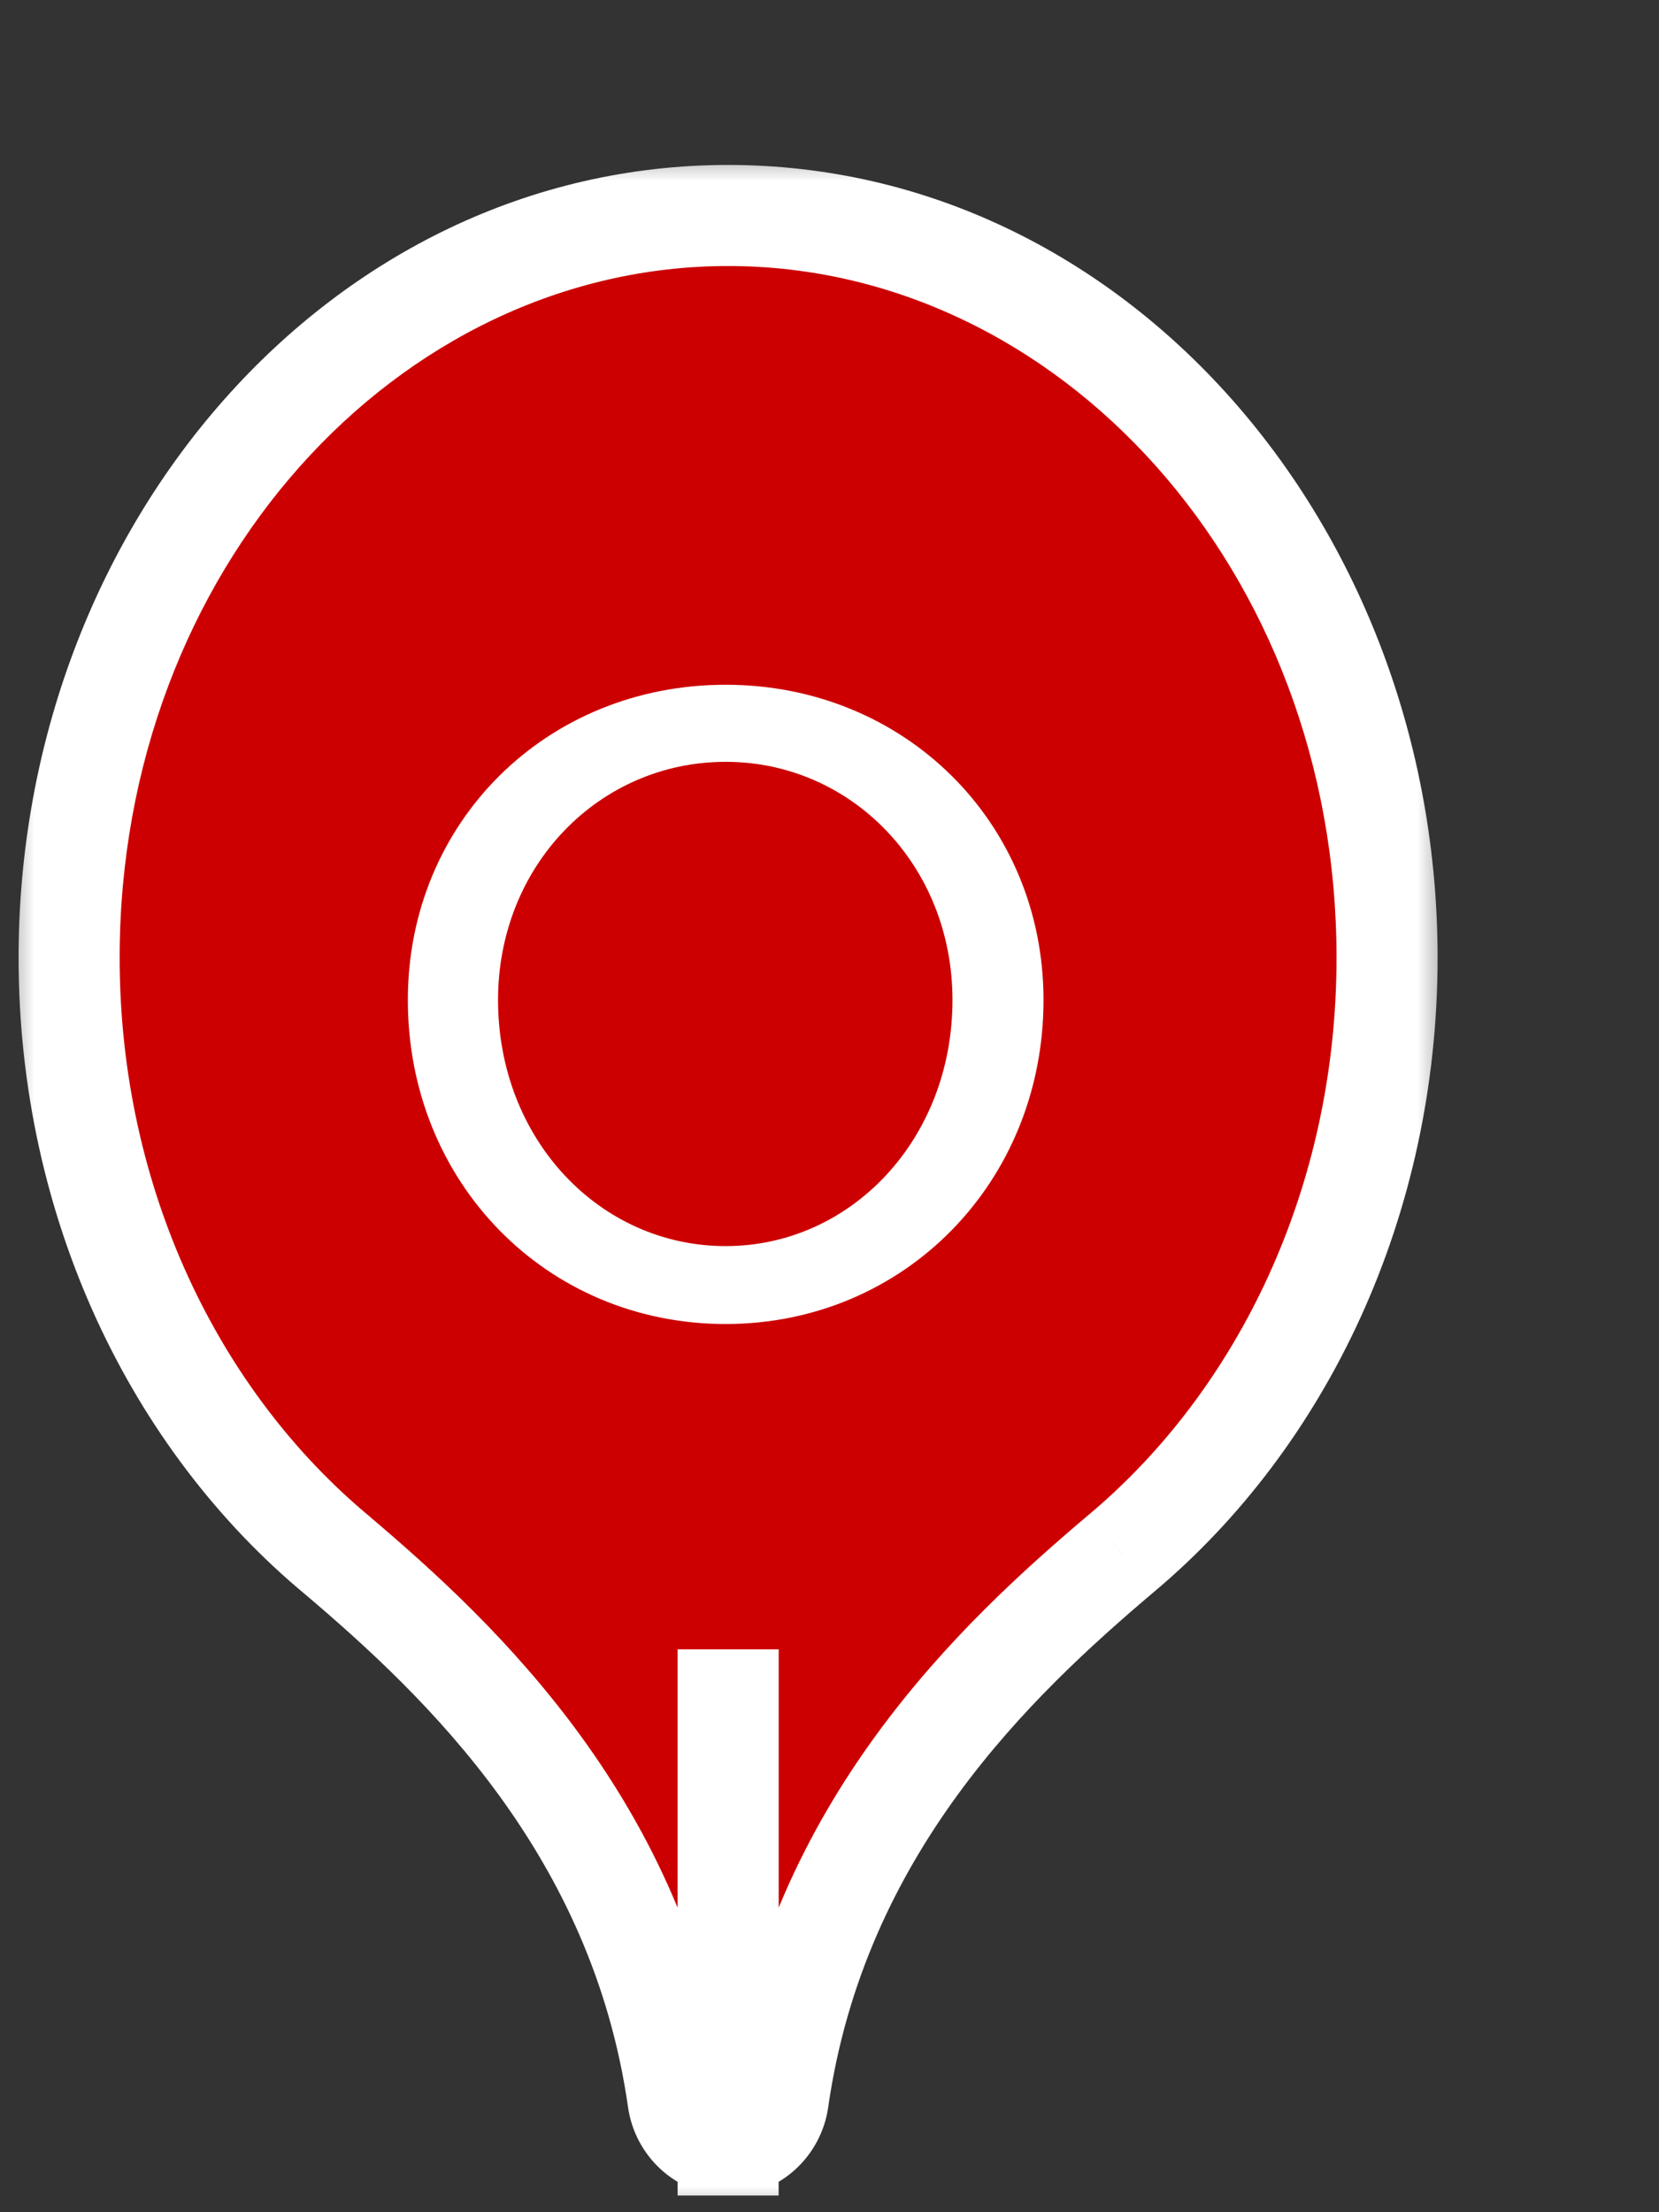
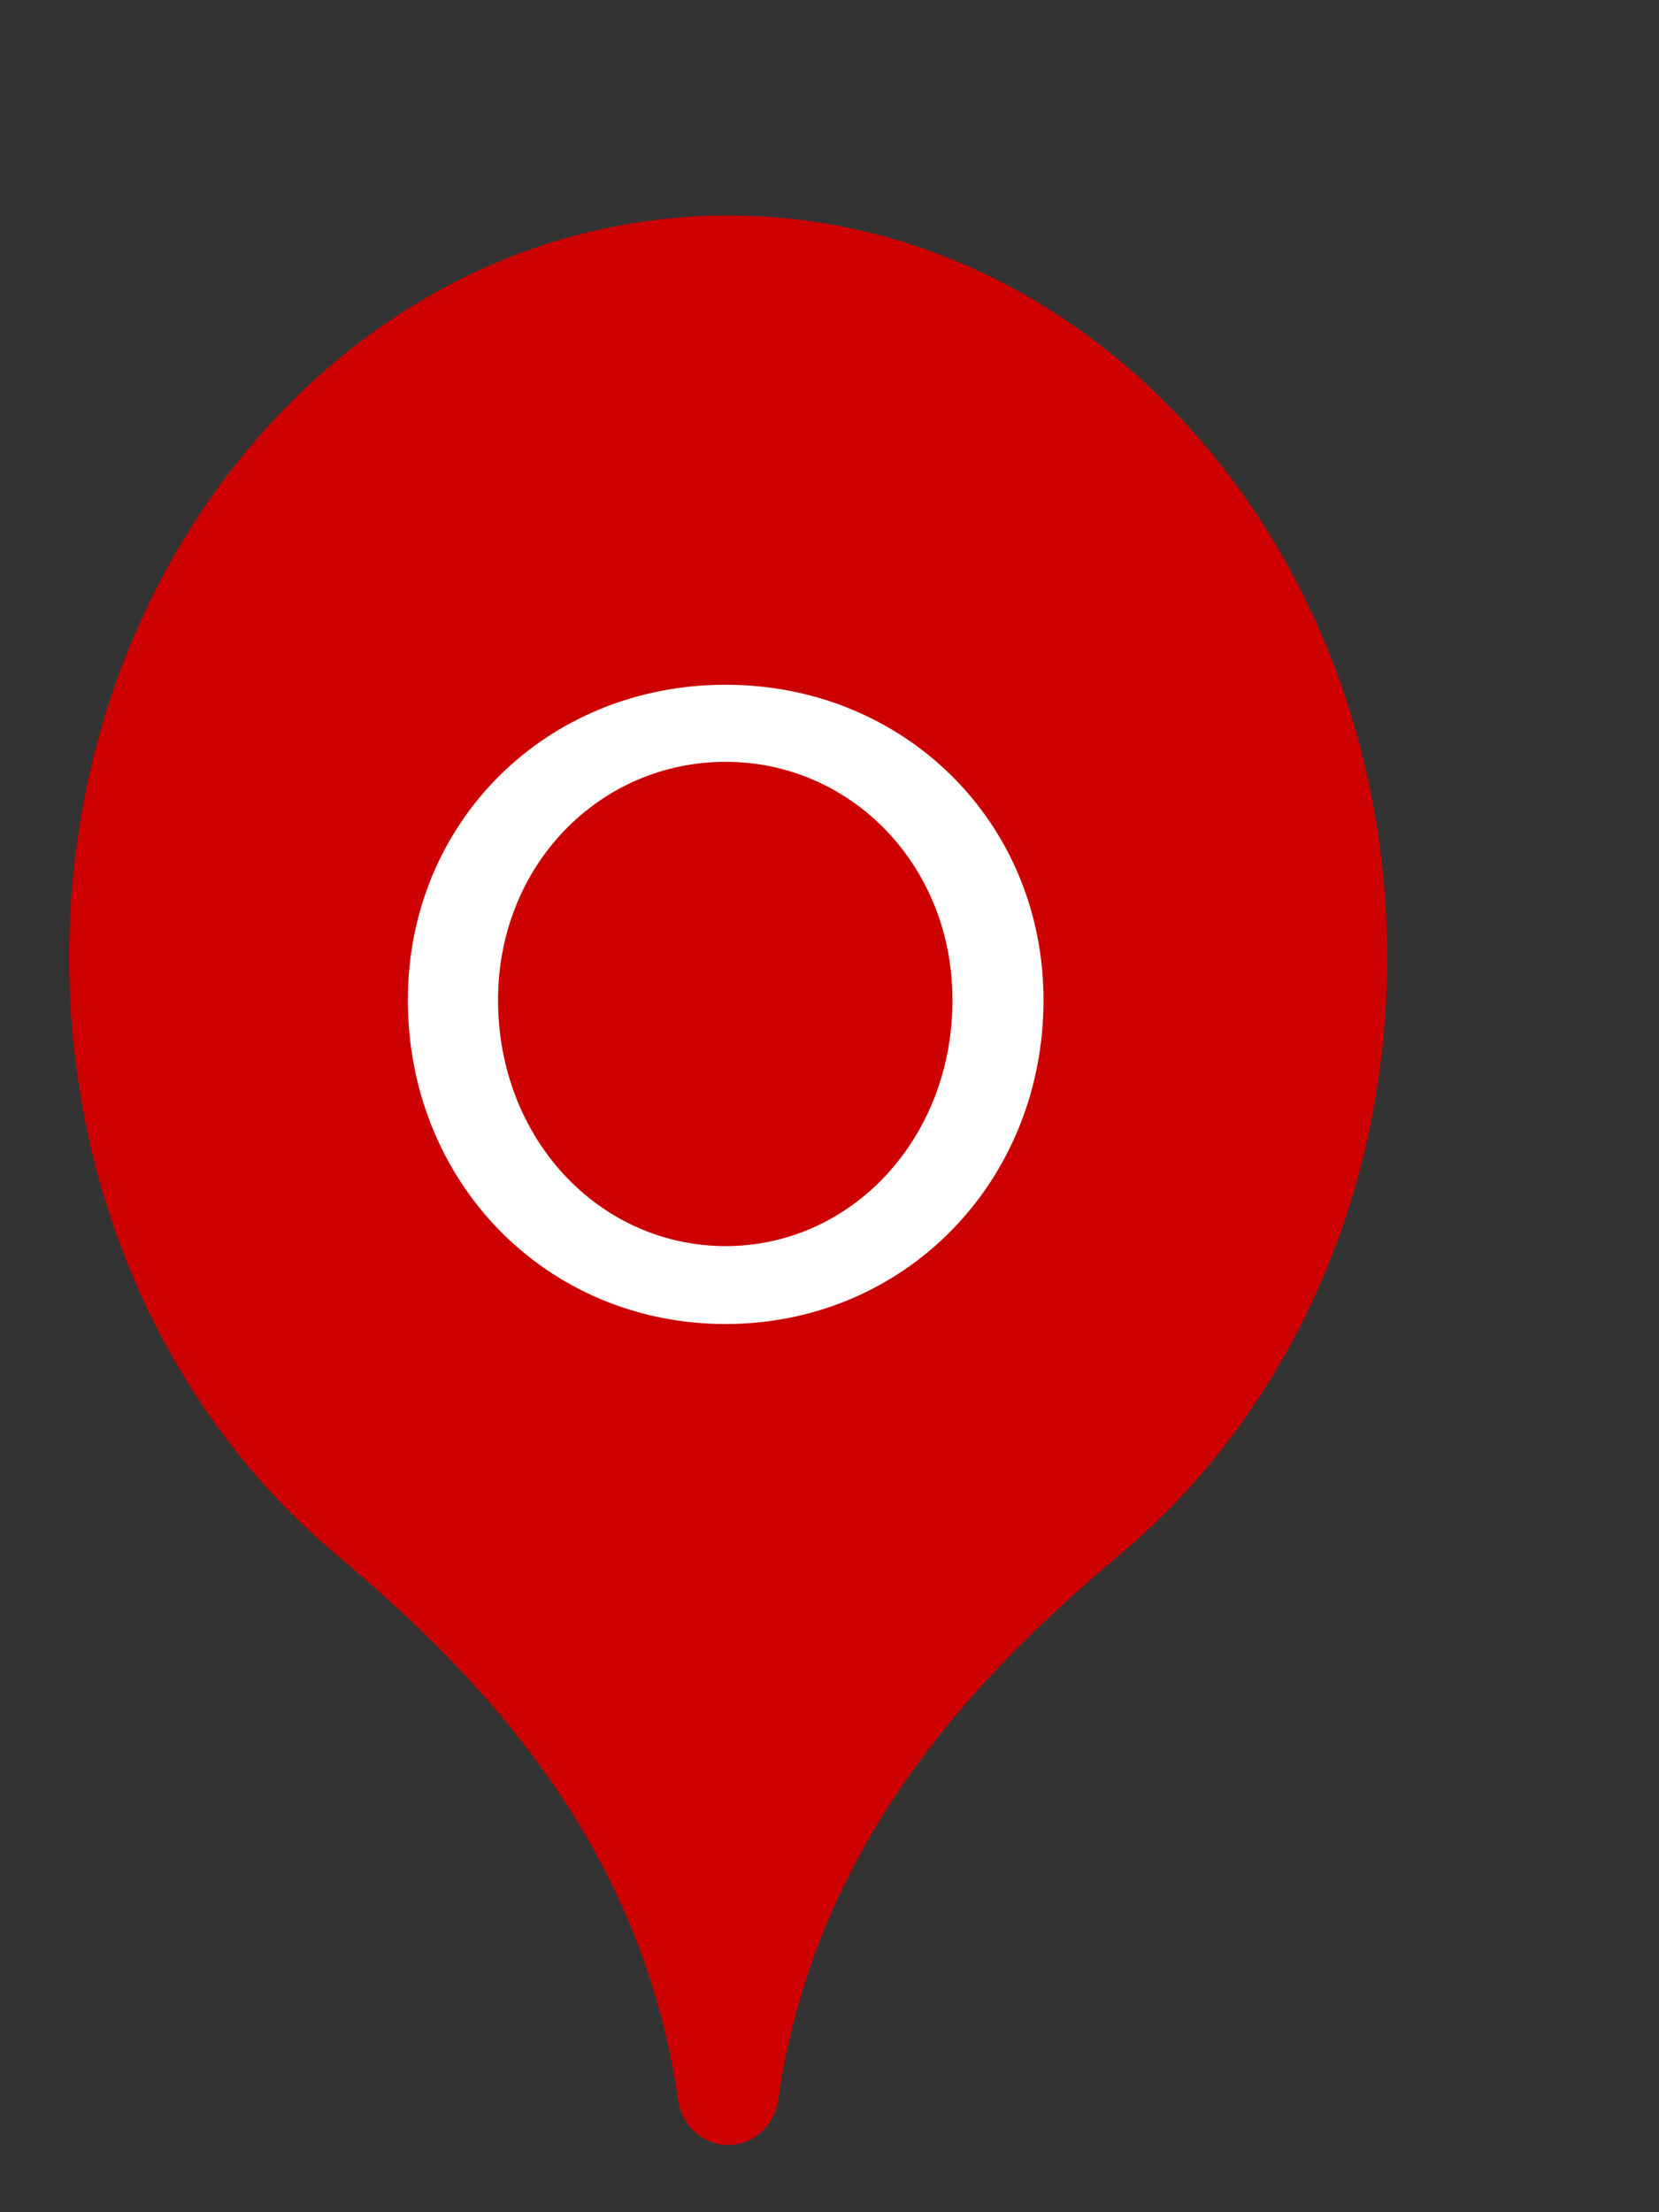
<svg xmlns="http://www.w3.org/2000/svg" width="24" height="32" viewBox="0 0 24 32" fill="none">
  <rect x="0" y="0" width="24" height="32" fill="#333333" stroke="none" />
  <mask id="path-1-outside-1_3204_2648" maskUnits="userSpaceOnUse" x="0" y="2.117" width="21" height="30" fill="black">
-     <rect fill="white" y="2.117" width="21" height="30" />
-     <path fill-rule="evenodd" clip-rule="evenodd" d="M10.533 24.589V31.028C10.166 31.028 9.862 30.744 9.81 30.38C9.251 26.462 6.693 24.037 4.886 22.504C2.529 20.549 1 17.402 1 13.853C1 7.924 5.268 3.117 10.533 3.117C15.798 3.117 20.067 7.924 20.067 13.853C20.067 17.381 18.556 20.511 16.223 22.468C14.414 23.998 11.821 26.431 11.257 30.38C11.205 30.744 10.902 31.028 10.534 31.028V24.589C10.534 24.589 10.534 24.589 10.533 24.589Z" />
-   </mask>
+     </mask>
  <path fill-rule="evenodd" clip-rule="evenodd" d="M10.533 24.589V31.028C10.166 31.028 9.862 30.744 9.81 30.38C9.251 26.462 6.693 24.037 4.886 22.504C2.529 20.549 1 17.402 1 13.853C1 7.924 5.268 3.117 10.533 3.117C15.798 3.117 20.067 7.924 20.067 13.853C20.067 17.381 18.556 20.511 16.223 22.468C14.414 23.998 11.821 26.431 11.257 30.38C11.205 30.744 10.902 31.028 10.534 31.028V24.589C10.534 24.589 10.534 24.589 10.533 24.589Z" fill="#CC0000" />
-   <path d="M10.533 24.589V23.858H9.802V24.589H10.533ZM10.533 31.028V31.759H11.264V31.028H10.533ZM9.81 30.38L9.086 30.483L9.086 30.483L9.81 30.38ZM4.886 22.504L5.359 21.947L5.353 21.941L4.886 22.504ZM16.223 22.468L15.754 21.908L15.751 21.91L16.223 22.468ZM11.257 30.38L11.981 30.483L11.981 30.483L11.257 30.38ZM10.534 31.028H9.803V31.759H10.534V31.028ZM10.534 24.589H11.265V23.858H10.534V24.589ZM9.802 24.589V31.028H11.264V24.589H9.802ZM10.533 30.297C10.536 30.297 10.54 30.298 10.543 30.299C10.546 30.3 10.546 30.3 10.544 30.299C10.543 30.297 10.54 30.295 10.538 30.291C10.536 30.287 10.534 30.282 10.533 30.277L9.086 30.483C9.185 31.179 9.774 31.759 10.533 31.759V30.297ZM10.533 30.277C9.934 26.076 7.188 23.498 5.359 21.947L4.413 23.061C6.198 24.575 8.568 26.849 9.086 30.483L10.533 30.277ZM0.269 13.853C0.269 17.61 1.888 20.967 4.42 23.067L5.353 21.941C3.171 20.132 1.731 17.195 1.731 13.853H0.269ZM10.533 2.386C4.785 2.386 0.269 7.604 0.269 13.853H1.731C1.731 8.244 5.751 3.848 10.533 3.848V2.386ZM20.797 13.853C20.797 7.604 16.281 2.386 10.533 2.386V3.848C15.315 3.848 19.335 8.244 19.335 13.853H20.797ZM16.693 23.028C19.198 20.926 20.797 17.587 20.797 13.853H19.335C19.335 17.174 17.913 20.096 15.754 21.908L16.693 23.028ZM11.981 30.483C12.504 26.82 14.907 24.54 16.695 23.026L15.751 21.91C13.922 23.458 11.138 26.043 10.534 30.277L11.981 30.483ZM10.534 31.759C11.293 31.759 11.882 31.179 11.981 30.483L10.534 30.277C10.533 30.282 10.531 30.287 10.529 30.291C10.527 30.295 10.525 30.297 10.523 30.299C10.521 30.3 10.522 30.3 10.524 30.299C10.527 30.298 10.531 30.297 10.534 30.297V31.759ZM9.803 24.589V31.028H11.265V24.589H9.803ZM10.533 25.32C10.533 25.32 10.533 25.32 10.533 25.32C10.533 25.32 10.533 25.32 10.533 25.32C10.533 25.32 10.533 25.32 10.533 25.32C10.533 25.32 10.533 25.32 10.533 25.32C10.533 25.32 10.533 25.32 10.533 25.32C10.533 25.32 10.533 25.32 10.533 25.32C10.533 25.32 10.533 25.32 10.533 25.32C10.533 25.32 10.533 25.32 10.533 25.32C10.533 25.32 10.533 25.32 10.533 25.32C10.533 25.32 10.533 25.32 10.533 25.32C10.533 25.32 10.533 25.32 10.533 25.32C10.533 25.32 10.533 25.32 10.533 25.32C10.533 25.32 10.533 25.32 10.533 25.32C10.533 25.32 10.533 25.32 10.533 25.32C10.533 25.32 10.533 25.32 10.533 25.32C10.533 25.32 10.533 25.32 10.533 25.32C10.533 25.32 10.533 25.32 10.533 25.32C10.533 25.32 10.533 25.32 10.533 25.32C10.533 25.32 10.533 25.32 10.533 25.32C10.533 25.32 10.533 25.32 10.533 25.32C10.533 25.32 10.533 25.32 10.533 25.32C10.533 25.32 10.533 25.32 10.533 25.32C10.533 25.32 10.533 25.32 10.533 25.32C10.533 25.32 10.533 25.32 10.533 25.32C10.533 25.32 10.533 25.32 10.533 25.32C10.533 25.32 10.533 25.32 10.533 25.32C10.533 25.32 10.533 25.32 10.533 25.32C10.533 25.32 10.533 25.32 10.533 25.32C10.533 25.32 10.533 25.32 10.533 25.32C10.533 25.32 10.533 25.32 10.533 25.32C10.533 25.32 10.533 25.32 10.533 25.32C10.533 25.32 10.533 25.32 10.533 25.32C10.533 25.32 10.533 25.32 10.533 25.32C10.533 25.32 10.533 25.32 10.533 25.32C10.533 25.32 10.533 25.32 10.533 25.32C10.533 25.32 10.533 25.32 10.533 25.32C10.533 25.32 10.533 25.32 10.533 25.32C10.533 25.32 10.533 25.32 10.533 25.32C10.533 25.32 10.533 25.32 10.533 25.32C10.533 25.32 10.533 25.32 10.533 25.32C10.533 25.32 10.533 25.32 10.533 25.32C10.533 25.32 10.533 25.32 10.533 25.32C10.533 25.32 10.533 25.32 10.533 25.32C10.533 25.32 10.533 25.32 10.533 25.32C10.533 25.32 10.533 25.32 10.533 25.32C10.533 25.32 10.533 25.32 10.533 25.32C10.533 25.32 10.533 25.32 10.533 25.32C10.533 25.32 10.533 25.32 10.533 25.32C10.533 25.32 10.533 25.32 10.533 25.32C10.533 25.32 10.533 25.32 10.533 25.32C10.533 25.32 10.533 25.32 10.533 25.32C10.533 25.32 10.533 25.32 10.533 25.32C10.533 25.32 10.533 25.32 10.533 25.32C10.533 25.32 10.533 25.32 10.533 25.32C10.533 25.32 10.533 25.32 10.533 25.32C10.533 25.32 10.533 25.32 10.533 25.32C10.533 25.32 10.533 25.32 10.533 25.32C10.533 25.32 10.533 25.32 10.533 25.32C10.533 25.32 10.533 25.32 10.533 25.32C10.533 25.32 10.533 25.32 10.533 25.32C10.533 25.32 10.533 25.32 10.533 25.32C10.533 25.32 10.533 25.32 10.533 25.32C10.533 25.32 10.533 25.32 10.533 25.32C10.533 25.32 10.533 25.32 10.533 25.32C10.533 25.32 10.533 25.32 10.533 25.32C10.533 25.32 10.533 25.32 10.533 25.32C10.533 25.32 10.533 25.32 10.533 25.32C10.533 25.32 10.533 25.32 10.533 25.32C10.533 25.32 10.533 25.32 10.533 25.32C10.533 25.32 10.533 25.32 10.533 25.32C10.533 25.32 10.533 25.32 10.533 25.32C10.533 25.32 10.533 25.32 10.533 25.32C10.533 25.32 10.533 25.32 10.533 25.32C10.533 25.32 10.533 25.32 10.533 25.32C10.533 25.32 10.533 25.32 10.533 25.32C10.533 25.32 10.533 25.32 10.533 25.32C10.533 25.32 10.533 25.32 10.533 25.32C10.533 25.32 10.533 25.32 10.533 25.32C10.533 25.32 10.533 25.32 10.533 25.32C10.533 25.32 10.533 25.32 10.533 25.32C10.533 25.32 10.533 25.32 10.533 25.32C10.533 25.32 10.533 25.32 10.533 25.32C10.533 25.32 10.533 25.32 10.533 25.32C10.533 25.32 10.533 25.32 10.533 25.32C10.533 25.32 10.533 25.32 10.533 25.32C10.533 25.32 10.533 25.32 10.533 25.32C10.533 25.32 10.533 25.32 10.533 25.32C10.533 25.32 10.533 25.32 10.533 25.32C10.533 25.32 10.533 25.32 10.533 25.32C10.533 25.32 10.533 25.32 10.533 25.32C10.533 25.32 10.533 25.32 10.533 25.32C10.533 25.32 10.533 25.32 10.533 25.32C10.533 25.32 10.533 25.32 10.533 25.32C10.533 25.32 10.533 25.32 10.533 25.32C10.533 25.32 10.534 25.32 10.534 25.32C10.534 25.32 10.534 25.32 10.534 25.32C10.534 25.32 10.534 25.32 10.534 25.32C10.534 25.32 10.534 25.32 10.534 25.32C10.534 25.32 10.534 25.32 10.534 25.32C10.534 25.32 10.534 25.32 10.534 25.32C10.534 25.32 10.534 25.32 10.534 25.32C10.534 25.32 10.534 25.32 10.534 25.32C10.534 25.32 10.534 25.32 10.534 25.32C10.534 25.32 10.534 25.32 10.534 25.32C10.534 25.32 10.534 25.32 10.534 25.32C10.534 25.32 10.534 25.32 10.534 25.32C10.534 25.32 10.534 25.32 10.534 25.32C10.534 25.32 10.534 25.32 10.534 25.32C10.534 25.32 10.534 25.32 10.534 25.32C10.534 25.32 10.534 25.32 10.534 25.32C10.534 25.32 10.534 25.32 10.534 25.32C10.534 25.32 10.534 25.32 10.534 25.32C10.534 25.32 10.534 25.32 10.534 25.32C10.534 25.32 10.534 25.32 10.534 25.32C10.534 25.32 10.534 25.32 10.534 25.32C10.534 25.32 10.534 25.32 10.534 25.32C10.534 25.32 10.534 25.32 10.534 25.32C10.534 25.32 10.534 25.32 10.534 25.32C10.534 25.32 10.534 25.32 10.534 25.32C10.534 25.32 10.534 25.32 10.534 25.32C10.534 25.32 10.534 25.32 10.534 25.32C10.534 25.32 10.534 25.32 10.534 25.32C10.534 25.32 10.534 25.32 10.534 25.32C10.534 25.32 10.534 25.32 10.534 25.32C10.534 25.32 10.534 25.32 10.534 25.32C10.534 25.32 10.534 25.32 10.534 25.32C10.534 25.32 10.534 25.32 10.534 25.32C10.534 25.32 10.534 25.32 10.534 25.32C10.534 25.32 10.534 25.32 10.534 25.32C10.534 25.32 10.534 25.32 10.534 25.32C10.534 25.32 10.534 25.32 10.534 25.32C10.534 25.32 10.534 25.32 10.534 25.32C10.534 25.32 10.534 25.32 10.534 25.32C10.534 25.32 10.534 25.32 10.534 25.32C10.534 25.32 10.534 25.32 10.534 25.32C10.534 25.32 10.534 25.32 10.534 25.32C10.534 25.32 10.534 25.32 10.534 25.32C10.534 25.32 10.534 25.32 10.534 25.32C10.534 25.32 10.534 25.32 10.534 25.32C10.534 25.32 10.534 25.32 10.534 25.32C10.534 25.32 10.534 25.32 10.534 25.32C10.534 25.32 10.534 25.32 10.534 25.32C10.534 25.32 10.534 25.32 10.534 25.32C10.534 25.32 10.534 25.32 10.534 25.32C10.534 25.32 10.534 25.32 10.534 25.32C10.534 25.32 10.534 25.32 10.534 25.32C10.534 25.32 10.534 25.32 10.534 25.32C10.534 25.32 10.534 25.32 10.534 25.32C10.534 25.32 10.534 25.32 10.534 25.32C10.534 25.32 10.534 25.32 10.534 25.32C10.534 25.32 10.534 25.32 10.534 25.32C10.534 25.32 10.534 25.32 10.534 25.32C10.534 25.32 10.534 25.32 10.534 25.32C10.534 25.32 10.534 25.32 10.534 25.32C10.534 25.32 10.534 25.32 10.534 25.32C10.534 25.32 10.534 25.32 10.534 25.32C10.534 25.32 10.534 25.32 10.534 25.32C10.534 25.32 10.534 25.32 10.534 25.32C10.534 25.32 10.534 25.32 10.534 25.32C10.534 25.32 10.534 25.32 10.534 25.32C10.534 25.32 10.534 25.32 10.534 25.32C10.534 25.32 10.534 25.32 10.534 25.32C10.534 25.32 10.534 25.32 10.534 25.32C10.534 25.32 10.534 25.32 10.534 25.32C10.534 25.32 10.534 25.32 10.534 25.32C10.534 25.32 10.534 25.32 10.534 25.32C10.534 25.32 10.534 25.32 10.534 25.32C10.534 25.32 10.534 25.32 10.534 25.32C10.534 25.32 10.534 25.32 10.534 25.32C10.534 25.32 10.534 25.32 10.534 25.32C10.534 25.32 10.534 25.32 10.534 25.32C10.534 25.32 10.534 25.32 10.534 25.32C10.534 25.32 10.534 25.32 10.534 25.32C10.534 25.32 10.534 25.32 10.534 25.32C10.534 25.32 10.534 25.32 10.534 25.32C10.534 25.32 10.534 25.32 10.534 25.32C10.534 25.32 10.534 25.32 10.534 25.32C10.534 25.32 10.534 25.32 10.534 25.32C10.534 25.32 10.534 25.32 10.534 25.32C10.534 25.32 10.534 25.32 10.534 25.32C10.534 25.32 10.534 25.32 10.534 25.32C10.534 25.32 10.534 25.32 10.534 25.32C10.534 25.32 10.534 25.32 10.534 25.32C10.534 25.32 10.534 25.32 10.534 25.32C10.534 25.32 10.534 25.32 10.534 25.32C10.534 25.32 10.534 25.32 10.534 25.32C10.534 25.32 10.534 25.32 10.534 25.32C10.534 25.32 10.534 25.32 10.534 25.32C10.534 25.32 10.534 25.32 10.534 25.32C10.534 25.32 10.534 25.32 10.534 25.32C10.534 25.32 10.534 25.32 10.534 25.32C10.534 25.32 10.534 25.32 10.534 25.32C10.534 25.32 10.534 25.32 10.534 25.32C10.534 25.32 10.534 25.32 10.534 25.32C10.534 25.32 10.534 25.32 10.534 25.32C10.534 25.32 10.534 25.32 10.534 25.32C10.534 25.32 10.534 25.32 10.534 25.32C10.534 25.32 10.534 25.32 10.534 25.32C10.534 25.32 10.534 25.32 10.534 25.32C10.534 25.32 10.534 25.32 10.534 25.32C10.534 25.32 10.534 25.32 10.534 25.32C10.534 25.32 10.534 25.32 10.534 25.32C10.534 25.32 10.534 25.32 10.534 25.32C10.534 25.32 10.534 25.32 10.534 25.32C10.534 25.32 10.534 25.32 10.534 25.32C10.534 25.32 10.534 25.32 10.534 25.32C10.534 25.32 10.534 25.32 10.534 25.32C10.534 25.32 10.534 25.32 10.534 25.32C10.534 25.32 10.534 25.32 10.534 25.32C10.534 25.32 10.534 25.32 10.534 25.32C10.534 25.32 10.534 25.32 10.534 25.32C10.534 25.32 10.534 25.32 10.534 25.32C10.534 25.32 10.534 25.32 10.534 25.32C10.534 25.32 10.534 25.32 10.534 25.32C10.534 25.32 10.534 25.32 10.534 25.32C10.534 25.32 10.534 25.32 10.534 25.32C10.534 25.32 10.534 25.32 10.534 25.32C10.534 25.32 10.534 25.32 10.534 25.32C10.534 25.32 10.534 25.32 10.534 25.32C10.534 25.32 10.534 25.32 10.534 25.32C10.534 25.32 10.534 25.32 10.534 25.32C10.534 25.32 10.534 25.32 10.534 25.32C10.534 25.32 10.534 25.32 10.534 25.32C10.534 25.32 10.534 25.32 10.534 25.32C10.534 25.32 10.534 25.32 10.534 25.32C10.534 25.32 10.534 25.32 10.534 25.32C10.534 25.32 10.534 25.32 10.534 25.32C10.534 25.32 10.534 25.32 10.534 25.32C10.534 25.32 10.534 25.32 10.534 25.32C10.534 25.32 10.534 25.32 10.534 25.32C10.534 25.32 10.534 25.32 10.534 25.32C10.534 25.32 10.534 25.32 10.534 25.32C10.534 25.32 10.534 25.32 10.534 25.32C10.534 25.32 10.534 25.32 10.534 25.32C10.534 25.32 10.534 25.32 10.534 25.32C10.534 25.32 10.534 25.32 10.534 25.32C10.534 25.32 10.534 25.32 10.534 25.32C10.534 25.32 10.534 25.32 10.534 25.32C10.534 25.32 10.534 25.32 10.534 25.32C10.534 25.32 10.534 25.32 10.534 25.32C10.534 25.32 10.534 25.32 10.534 25.32C10.534 25.32 10.534 25.32 10.534 25.32C10.534 25.32 10.534 25.32 10.534 25.32C10.534 25.32 10.534 25.32 10.534 25.32C10.534 25.32 10.534 25.32 10.534 25.32C10.534 25.32 10.534 25.32 10.534 25.32C10.534 25.32 10.534 25.32 10.534 25.32C10.534 25.32 10.534 25.32 10.534 25.32C10.534 25.32 10.534 25.32 10.534 25.32C10.534 25.32 10.534 25.32 10.534 25.32C10.534 25.32 10.534 25.32 10.534 25.32C10.534 25.32 10.534 25.32 10.534 25.32C10.534 25.32 10.534 25.32 10.534 25.32C10.534 25.32 10.534 25.32 10.534 25.32C10.534 25.32 10.534 25.32 10.534 25.32C10.534 25.32 10.534 25.32 10.534 25.32C10.534 25.32 10.534 25.32 10.534 25.32C10.534 25.32 10.534 25.32 10.534 25.32C10.534 25.32 10.534 25.32 10.534 25.32C10.534 25.32 10.534 25.32 10.534 25.32C10.534 25.32 10.534 25.32 10.534 25.32C10.534 25.32 10.534 25.32 10.534 25.32C10.534 25.32 10.534 25.32 10.534 25.32C10.534 25.32 10.534 25.32 10.534 25.32C10.534 25.32 10.534 25.32 10.534 25.32C10.534 25.32 10.534 25.32 10.534 25.32C10.534 25.32 10.534 25.32 10.534 25.32C10.534 25.32 10.534 25.32 10.534 25.32C10.534 25.32 10.534 25.32 10.534 25.32C10.534 25.32 10.534 25.32 10.534 25.32C10.534 25.32 10.534 25.32 10.534 25.32C10.534 25.32 10.534 25.32 10.534 25.32C10.534 25.32 10.534 25.32 10.534 25.32C10.534 25.32 10.534 25.32 10.534 25.32C10.534 25.32 10.534 25.32 10.534 25.32C10.534 25.32 10.534 25.32 10.534 25.32C10.534 25.32 10.534 25.32 10.534 25.32C10.534 25.32 10.534 25.32 10.534 25.32C10.534 25.32 10.534 25.32 10.534 25.32C10.534 25.32 10.534 25.32 10.534 25.32C10.534 25.32 10.534 25.32 10.534 25.32C10.534 25.32 10.534 25.32 10.534 25.32C10.534 25.32 10.534 25.32 10.534 25.32C10.534 25.32 10.534 25.32 10.534 25.32C10.534 25.32 10.534 25.32 10.534 25.32C10.534 25.32 10.534 25.32 10.534 25.32C10.534 25.32 10.534 25.32 10.534 25.32C10.534 25.32 10.534 25.32 10.534 25.32C10.534 25.32 10.534 25.32 10.534 25.32C10.534 25.32 10.534 25.32 10.534 25.32C10.534 25.32 10.534 25.32 10.534 25.32C10.534 25.32 10.534 25.32 10.534 25.32C10.534 25.32 10.534 25.32 10.534 25.32C10.534 25.32 10.534 25.32 10.534 25.32C10.534 25.32 10.534 25.32 10.534 25.32C10.534 25.32 10.534 25.32 10.534 25.32C10.534 25.32 10.534 25.32 10.534 25.32C10.534 25.32 10.534 25.32 10.534 25.32C10.534 25.32 10.534 25.32 10.534 25.32C10.534 25.32 10.534 25.32 10.534 25.32C10.534 25.32 10.534 25.32 10.534 25.32C10.534 25.32 10.534 25.32 10.534 25.32C10.534 25.32 10.534 25.32 10.534 25.32C10.534 25.32 10.534 25.32 10.534 25.32C10.534 25.32 10.534 25.32 10.534 25.32C10.534 25.32 10.534 25.32 10.534 25.32C10.534 25.32 10.534 25.32 10.534 25.32C10.534 25.32 10.534 25.32 10.534 25.32C10.534 25.32 10.534 25.32 10.534 25.32C10.534 25.32 10.534 25.32 10.534 25.32C10.534 25.32 10.534 25.32 10.534 25.32C10.534 25.32 10.534 25.32 10.534 25.32C10.534 25.32 10.534 25.32 10.534 25.32C10.534 25.32 10.534 25.32 10.534 25.32C10.534 25.32 10.534 25.32 10.534 25.32C10.534 25.32 10.534 25.32 10.534 25.32C10.534 25.32 10.534 25.32 10.534 25.32C10.534 25.32 10.534 25.32 10.534 25.32C10.534 25.32 10.534 25.32 10.534 25.32C10.534 25.32 10.534 25.32 10.534 25.32C10.534 25.32 10.534 25.32 10.534 25.32C10.534 25.32 10.534 25.32 10.534 25.32C10.534 25.32 10.534 25.32 10.534 25.32C10.534 25.32 10.534 25.32 10.534 25.32C10.534 25.32 10.534 25.32 10.534 25.32C10.534 25.32 10.534 25.32 10.534 25.32C10.534 25.32 10.534 25.32 10.534 25.32C10.534 25.32 10.534 25.32 10.534 25.32C10.534 25.32 10.534 25.32 10.534 25.32C10.534 25.32 10.534 25.32 10.534 25.32C10.534 25.32 10.534 25.32 10.534 25.32C10.534 25.32 10.534 25.32 10.534 25.32C10.534 25.32 10.534 25.32 10.534 25.32C10.534 25.32 10.534 25.32 10.534 25.32C10.534 25.32 10.534 25.32 10.534 25.32C10.534 25.32 10.534 25.32 10.534 25.32C10.534 25.32 10.534 25.32 10.534 25.32C10.534 25.32 10.534 25.32 10.534 25.32C10.534 25.32 10.534 25.32 10.534 25.32C10.534 25.32 10.534 25.32 10.534 25.32C10.534 25.32 10.534 25.32 10.534 25.32C10.534 25.32 10.534 25.32 10.534 25.32C10.534 25.32 10.534 25.32 10.534 25.32C10.534 25.32 10.534 25.32 10.534 25.32C10.534 25.32 10.534 25.32 10.534 25.32C10.534 25.32 10.534 25.32 10.534 25.32C10.534 25.32 10.534 25.32 10.534 25.32C10.534 25.32 10.534 25.32 10.534 25.32C10.534 25.32 10.534 25.32 10.534 25.32C10.534 25.32 10.534 25.32 10.534 25.32C10.534 25.32 10.534 25.32 10.534 25.32C10.534 25.32 10.534 25.32 10.534 25.32C10.534 25.32 10.534 25.32 10.534 25.32C10.534 25.32 10.534 25.32 10.534 25.32C10.534 25.32 10.534 25.32 10.534 25.32C10.534 25.32 10.534 25.32 10.534 25.32C10.534 25.32 10.534 25.32 10.534 25.32C10.534 25.32 10.534 25.32 10.534 25.32C10.534 25.32 10.534 25.32 10.534 25.32C10.534 25.32 10.534 25.32 10.534 25.32C10.534 25.32 10.534 25.32 10.534 25.32C10.534 25.32 10.534 25.32 10.534 25.32C10.534 25.32 10.534 25.32 10.534 25.32C10.534 25.32 10.534 25.32 10.534 25.32C10.534 25.32 10.534 25.32 10.534 25.32C10.534 25.32 10.534 25.32 10.534 25.32C10.534 25.32 10.534 25.32 10.534 25.32C10.534 25.32 10.534 25.32 10.534 25.32C10.534 25.32 10.534 25.32 10.534 25.32C10.534 25.32 10.534 25.32 10.534 25.32C10.534 25.32 10.534 25.32 10.534 25.32C10.534 25.32 10.534 25.32 10.534 25.32C10.534 25.32 10.534 25.32 10.534 25.32C10.534 25.32 10.534 25.32 10.534 25.32C10.534 25.32 10.534 25.32 10.534 25.32C10.534 25.32 10.534 25.32 10.534 25.32C10.534 25.32 10.534 25.32 10.534 25.32C10.534 25.32 10.534 25.32 10.534 25.32C10.534 25.32 10.534 25.32 10.534 25.32C10.534 25.32 10.534 25.32 10.534 25.32C10.534 25.32 10.534 25.32 10.534 25.32C10.534 25.32 10.534 25.32 10.534 25.32C10.534 25.32 10.534 25.32 10.534 25.32C10.534 25.32 10.534 25.32 10.534 25.32C10.534 25.32 10.534 25.32 10.534 25.32C10.534 25.32 10.534 25.32 10.534 25.32C10.534 25.32 10.534 25.32 10.534 25.32C10.534 25.32 10.534 25.32 10.534 25.32C10.534 25.32 10.534 25.32 10.534 25.32C10.534 25.32 10.534 25.32 10.534 25.32C10.534 25.32 10.534 25.32 10.534 25.32C10.534 25.32 10.534 25.32 10.534 25.32C10.534 25.32 10.534 25.32 10.534 25.32C10.534 25.32 10.534 25.32 10.534 25.32C10.534 25.32 10.534 25.32 10.534 25.32C10.534 25.32 10.534 25.32 10.534 25.32C10.534 25.32 10.534 25.32 10.534 25.32C10.534 25.32 10.534 25.32 10.534 25.32C10.534 25.32 10.534 25.32 10.534 25.32C10.534 25.32 10.534 25.32 10.534 25.32C10.534 25.32 10.534 25.32 10.534 25.32C10.534 25.32 10.534 25.32 10.534 25.32C10.534 25.32 10.534 25.32 10.534 25.32C10.534 25.32 10.534 25.32 10.534 25.32C10.534 25.32 10.534 25.32 10.534 25.32C10.534 25.32 10.534 25.32 10.534 25.32C10.534 25.32 10.534 25.32 10.534 25.32C10.534 25.32 10.534 25.32 10.534 25.32C10.534 25.32 10.534 25.32 10.534 25.32C10.534 25.32 10.534 25.32 10.534 25.32C10.534 25.32 10.534 25.32 10.534 25.32C10.534 25.32 10.534 25.32 10.534 25.32C10.534 25.32 10.534 25.32 10.534 25.32C10.534 25.32 10.534 25.32 10.534 25.32C10.534 25.32 10.534 25.32 10.534 25.32C10.534 25.32 10.534 25.32 10.534 25.32C10.534 25.32 10.534 25.32 10.534 25.32C10.534 25.32 10.534 25.32 10.534 25.32C10.534 25.32 10.534 25.32 10.534 25.32C10.534 25.32 10.534 25.32 10.534 25.32C10.534 25.32 10.534 25.32 10.534 25.32C10.534 25.32 10.534 25.32 10.534 25.32C10.534 25.32 10.534 25.32 10.534 25.32C10.534 25.32 10.534 25.32 10.534 25.32C10.534 25.32 10.534 25.32 10.534 25.32C10.534 25.32 10.534 25.32 10.534 25.32C10.534 25.32 10.534 25.32 10.534 25.32C10.534 25.32 10.534 25.32 10.534 25.32C10.534 25.32 10.534 25.32 10.534 25.32C10.534 25.32 10.534 25.32 10.534 25.32C10.534 25.32 10.534 25.32 10.534 25.32C10.534 25.32 10.534 25.32 10.534 25.32C10.534 25.32 10.534 25.32 10.534 25.32C10.534 25.32 10.534 25.32 10.534 25.32C10.534 25.32 10.534 25.32 10.534 25.32C10.534 25.32 10.534 25.32 10.534 25.32C10.534 25.32 10.534 25.32 10.534 25.32C10.534 25.32 10.534 25.32 10.534 25.32C10.534 25.32 10.534 25.32 10.534 25.32C10.534 25.32 10.534 25.32 10.534 25.32C10.534 25.32 10.534 25.32 10.534 25.32C10.534 25.32 10.534 25.32 10.534 25.32C10.534 25.32 10.534 25.32 10.534 25.32C10.534 25.32 10.534 25.32 10.534 25.32C10.534 25.32 10.534 25.32 10.534 25.32C10.534 25.32 10.534 25.32 10.534 25.32C10.534 25.32 10.534 25.32 10.534 25.32C10.534 25.32 10.534 25.32 10.534 25.32C10.534 25.32 10.534 25.32 10.534 25.32C10.534 25.32 10.534 25.32 10.534 25.32C10.534 25.32 10.534 25.32 10.534 25.32C10.534 25.32 10.534 25.32 10.534 25.32C10.534 25.32 10.534 25.32 10.534 25.32C10.534 25.32 10.534 25.32 10.534 25.32C10.534 25.32 10.534 25.32 10.534 25.32C10.534 25.32 10.534 25.32 10.534 25.32C10.534 25.32 10.534 25.32 10.534 25.32C10.534 25.32 10.534 25.32 10.534 25.32C10.534 25.32 10.534 25.32 10.534 25.32C10.534 25.32 10.534 25.32 10.534 25.32C10.534 25.32 10.534 25.32 10.534 25.32C10.534 25.32 10.534 25.32 10.534 25.32C10.534 25.32 10.534 25.32 10.534 25.32C10.534 25.32 10.534 25.32 10.534 25.32C10.534 25.32 10.534 25.32 10.534 25.32C10.534 25.32 10.534 25.32 10.534 25.32C10.534 25.32 10.534 25.32 10.534 25.32C10.534 25.32 10.534 25.32 10.534 25.32C10.534 25.32 10.534 25.32 10.534 25.32C10.534 25.32 10.534 25.32 10.534 25.32C10.534 25.32 10.534 25.32 10.534 25.32C10.534 25.32 10.534 25.32 10.534 25.32C10.534 25.32 10.534 25.32 10.534 25.32C10.534 25.32 10.534 25.32 10.534 25.32C10.534 25.32 10.534 25.32 10.534 25.32C10.534 25.32 10.534 25.32 10.534 25.32C10.534 25.32 10.534 25.32 10.534 25.32C10.534 25.32 10.534 25.32 10.534 25.32C10.534 25.32 10.534 25.32 10.534 25.32C10.534 25.32 10.534 25.32 10.534 25.32C10.534 25.32 10.534 25.32 10.534 25.32C10.534 25.32 10.534 25.32 10.534 25.32C10.534 25.32 10.534 25.32 10.534 25.32C10.534 25.32 10.534 25.32 10.534 25.32C10.534 25.32 10.534 25.32 10.534 25.32C10.534 25.32 10.534 25.32 10.534 25.32C10.534 25.32 10.534 25.32 10.534 25.32C10.534 25.32 10.534 25.32 10.534 25.32C10.534 25.32 10.534 25.32 10.534 25.32C10.534 25.32 10.534 25.32 10.534 25.32C10.534 25.32 10.534 25.32 10.534 25.32C10.534 25.32 10.534 25.32 10.534 25.32C10.534 25.32 10.534 25.32 10.534 25.32C10.534 25.32 10.534 25.32 10.534 25.32C10.534 25.32 10.534 25.32 10.534 25.32C10.534 25.32 10.534 25.32 10.534 25.32C10.534 25.32 10.534 25.32 10.534 25.32C10.534 25.32 10.534 25.32 10.534 25.32C10.534 25.32 10.534 25.32 10.534 25.32C10.534 25.32 10.534 25.32 10.534 25.32C10.534 25.32 10.534 25.32 10.534 25.32C10.534 25.32 10.534 25.32 10.534 25.32C10.534 25.32 10.534 25.32 10.534 25.32C10.534 25.32 10.534 25.32 10.534 25.32C10.534 25.32 10.534 25.32 10.534 25.32C10.534 25.32 10.534 25.32 10.534 25.32C10.534 25.32 10.534 25.32 10.534 25.32C10.534 25.32 10.534 25.32 10.534 25.32C10.534 25.32 10.534 25.32 10.534 25.32C10.534 25.32 10.534 25.32 10.534 25.32C10.534 25.32 10.534 25.32 10.534 25.32C10.534 25.32 10.534 25.32 10.534 25.32V23.858C10.534 23.858 10.534 23.858 10.534 23.858C10.534 23.858 10.534 23.858 10.534 23.858C10.534 23.858 10.534 23.858 10.534 23.858C10.534 23.858 10.534 23.858 10.534 23.858C10.534 23.858 10.534 23.858 10.534 23.858C10.534 23.858 10.534 23.858 10.534 23.858C10.534 23.858 10.534 23.858 10.534 23.858C10.534 23.858 10.534 23.858 10.534 23.858C10.534 23.858 10.534 23.858 10.534 23.858C10.534 23.858 10.534 23.858 10.534 23.858C10.534 23.858 10.534 23.858 10.534 23.858C10.534 23.858 10.534 23.858 10.534 23.858C10.534 23.858 10.534 23.858 10.534 23.858C10.534 23.858 10.534 23.858 10.534 23.858C10.534 23.858 10.534 23.858 10.534 23.858C10.534 23.858 10.534 23.858 10.534 23.858C10.534 23.858 10.534 23.858 10.534 23.858C10.534 23.858 10.534 23.858 10.534 23.858C10.534 23.858 10.534 23.858 10.534 23.858C10.534 23.858 10.534 23.858 10.534 23.858C10.534 23.858 10.534 23.858 10.534 23.858C10.534 23.858 10.534 23.858 10.534 23.858C10.534 23.858 10.534 23.858 10.534 23.858C10.534 23.858 10.534 23.858 10.534 23.858C10.534 23.858 10.534 23.858 10.534 23.858C10.534 23.858 10.534 23.858 10.534 23.858C10.534 23.858 10.534 23.858 10.534 23.858C10.534 23.858 10.534 23.858 10.534 23.858C10.534 23.858 10.534 23.858 10.534 23.858C10.534 23.858 10.534 23.858 10.534 23.858C10.534 23.858 10.534 23.858 10.534 23.858C10.534 23.858 10.534 23.858 10.534 23.858C10.534 23.858 10.534 23.858 10.534 23.858C10.534 23.858 10.534 23.858 10.534 23.858C10.534 23.858 10.534 23.858 10.534 23.858C10.534 23.858 10.534 23.858 10.534 23.858C10.534 23.858 10.534 23.858 10.534 23.858C10.534 23.858 10.534 23.858 10.534 23.858C10.534 23.858 10.534 23.858 10.534 23.858C10.534 23.858 10.534 23.858 10.534 23.858C10.534 23.858 10.534 23.858 10.534 23.858C10.534 23.858 10.534 23.858 10.534 23.858C10.534 23.858 10.534 23.858 10.534 23.858C10.534 23.858 10.534 23.858 10.534 23.858C10.534 23.858 10.534 23.858 10.534 23.858C10.534 23.858 10.534 23.858 10.534 23.858C10.534 23.858 10.534 23.858 10.534 23.858C10.534 23.858 10.534 23.858 10.534 23.858C10.534 23.858 10.534 23.858 10.534 23.858C10.534 23.858 10.534 23.858 10.534 23.858C10.534 23.858 10.534 23.858 10.534 23.858C10.534 23.858 10.534 23.858 10.534 23.858C10.534 23.858 10.534 23.858 10.534 23.858C10.534 23.858 10.534 23.858 10.534 23.858C10.534 23.858 10.534 23.858 10.534 23.858C10.534 23.858 10.534 23.858 10.534 23.858C10.534 23.858 10.534 23.858 10.534 23.858C10.534 23.858 10.534 23.858 10.534 23.858C10.534 23.858 10.534 23.858 10.534 23.858C10.534 23.858 10.534 23.858 10.534 23.858C10.534 23.858 10.534 23.858 10.534 23.858C10.534 23.858 10.534 23.858 10.534 23.858C10.534 23.858 10.534 23.858 10.534 23.858C10.534 23.858 10.534 23.858 10.534 23.858C10.534 23.858 10.534 23.858 10.534 23.858C10.534 23.858 10.534 23.858 10.534 23.858C10.534 23.858 10.534 23.858 10.534 23.858C10.534 23.858 10.534 23.858 10.534 23.858C10.534 23.858 10.534 23.858 10.534 23.858C10.534 23.858 10.534 23.858 10.534 23.858C10.534 23.858 10.534 23.858 10.534 23.858C10.534 23.858 10.534 23.858 10.534 23.858C10.534 23.858 10.534 23.858 10.534 23.858C10.534 23.858 10.534 23.858 10.534 23.858C10.534 23.858 10.534 23.858 10.534 23.858C10.534 23.858 10.534 23.858 10.534 23.858C10.534 23.858 10.534 23.858 10.534 23.858C10.534 23.858 10.534 23.858 10.534 23.858C10.534 23.858 10.534 23.858 10.534 23.858C10.534 23.858 10.534 23.858 10.534 23.858C10.534 23.858 10.534 23.858 10.534 23.858C10.534 23.858 10.534 23.858 10.534 23.858C10.534 23.858 10.534 23.858 10.534 23.858C10.534 23.858 10.534 23.858 10.534 23.858C10.534 23.858 10.534 23.858 10.534 23.858C10.534 23.858 10.534 23.858 10.534 23.858C10.534 23.858 10.534 23.858 10.534 23.858C10.534 23.858 10.534 23.858 10.534 23.858C10.534 23.858 10.534 23.858 10.534 23.858C10.534 23.858 10.534 23.858 10.534 23.858C10.534 23.858 10.534 23.858 10.534 23.858C10.534 23.858 10.534 23.858 10.534 23.858C10.534 23.858 10.534 23.858 10.534 23.858C10.534 23.858 10.534 23.858 10.534 23.858C10.534 23.858 10.534 23.858 10.534 23.858C10.534 23.858 10.534 23.858 10.534 23.858C10.534 23.858 10.534 23.858 10.534 23.858C10.534 23.858 10.534 23.858 10.534 23.858C10.534 23.858 10.534 23.858 10.534 23.858C10.534 23.858 10.534 23.858 10.534 23.858C10.534 23.858 10.534 23.858 10.534 23.858C10.534 23.858 10.534 23.858 10.534 23.858C10.534 23.858 10.534 23.858 10.534 23.858C10.534 23.858 10.534 23.858 10.534 23.858C10.534 23.858 10.534 23.858 10.534 23.858C10.534 23.858 10.534 23.858 10.534 23.858C10.534 23.858 10.534 23.858 10.534 23.858C10.534 23.858 10.534 23.858 10.534 23.858C10.534 23.858 10.534 23.858 10.534 23.858C10.534 23.858 10.534 23.858 10.534 23.858C10.534 23.858 10.534 23.858 10.534 23.858C10.534 23.858 10.534 23.858 10.534 23.858C10.534 23.858 10.534 23.858 10.534 23.858C10.534 23.858 10.534 23.858 10.534 23.858C10.534 23.858 10.534 23.858 10.534 23.858C10.534 23.858 10.534 23.858 10.534 23.858C10.534 23.858 10.534 23.858 10.534 23.858C10.534 23.858 10.534 23.858 10.534 23.858C10.534 23.858 10.534 23.858 10.534 23.858C10.534 23.858 10.534 23.858 10.534 23.858C10.534 23.858 10.534 23.858 10.534 23.858C10.534 23.858 10.534 23.858 10.534 23.858C10.534 23.858 10.534 23.858 10.534 23.858C10.534 23.858 10.534 23.858 10.534 23.858C10.534 23.858 10.534 23.858 10.534 23.858C10.534 23.858 10.534 23.858 10.534 23.858C10.534 23.858 10.534 23.858 10.534 23.858C10.534 23.858 10.534 23.858 10.534 23.858C10.534 23.858 10.534 23.858 10.534 23.858C10.534 23.858 10.534 23.858 10.534 23.858C10.534 23.858 10.534 23.858 10.534 23.858C10.534 23.858 10.534 23.858 10.534 23.858C10.534 23.858 10.534 23.858 10.534 23.858C10.534 23.858 10.534 23.858 10.534 23.858C10.534 23.858 10.534 23.858 10.534 23.858C10.534 23.858 10.534 23.858 10.534 23.858C10.534 23.858 10.534 23.858 10.534 23.858C10.534 23.858 10.534 23.858 10.534 23.858C10.534 23.858 10.534 23.858 10.534 23.858C10.534 23.858 10.534 23.858 10.534 23.858C10.534 23.858 10.534 23.858 10.534 23.858C10.534 23.858 10.534 23.858 10.534 23.858C10.534 23.858 10.534 23.858 10.534 23.858C10.534 23.858 10.534 23.858 10.534 23.858C10.534 23.858 10.534 23.858 10.534 23.858C10.534 23.858 10.534 23.858 10.534 23.858C10.534 23.858 10.534 23.858 10.534 23.858C10.534 23.858 10.534 23.858 10.534 23.858C10.534 23.858 10.534 23.858 10.534 23.858C10.534 23.858 10.534 23.858 10.534 23.858C10.534 23.858 10.534 23.858 10.534 23.858C10.534 23.858 10.534 23.858 10.534 23.858C10.534 23.858 10.534 23.858 10.534 23.858C10.534 23.858 10.534 23.858 10.534 23.858C10.534 23.858 10.534 23.858 10.534 23.858C10.534 23.858 10.534 23.858 10.534 23.858C10.534 23.858 10.534 23.858 10.534 23.858C10.534 23.858 10.534 23.858 10.534 23.858C10.534 23.858 10.534 23.858 10.534 23.858C10.534 23.858 10.534 23.858 10.534 23.858C10.534 23.858 10.534 23.858 10.534 23.858C10.534 23.858 10.534 23.858 10.534 23.858C10.534 23.858 10.534 23.858 10.534 23.858C10.534 23.858 10.534 23.858 10.534 23.858C10.534 23.858 10.534 23.858 10.534 23.858C10.534 23.858 10.534 23.858 10.534 23.858C10.534 23.858 10.534 23.858 10.534 23.858C10.534 23.858 10.534 23.858 10.534 23.858C10.534 23.858 10.534 23.858 10.534 23.858C10.534 23.858 10.534 23.858 10.534 23.858C10.534 23.858 10.534 23.858 10.534 23.858C10.534 23.858 10.534 23.858 10.534 23.858C10.534 23.858 10.534 23.858 10.534 23.858C10.534 23.858 10.534 23.858 10.534 23.858C10.534 23.858 10.534 23.858 10.534 23.858C10.534 23.858 10.534 23.858 10.534 23.858C10.534 23.858 10.534 23.858 10.534 23.858C10.534 23.858 10.534 23.858 10.534 23.858C10.534 23.858 10.534 23.858 10.534 23.858C10.534 23.858 10.534 23.858 10.534 23.858C10.534 23.858 10.534 23.858 10.534 23.858C10.534 23.858 10.534 23.858 10.534 23.858C10.534 23.858 10.534 23.858 10.534 23.858C10.534 23.858 10.534 23.858 10.534 23.858C10.534 23.858 10.534 23.858 10.534 23.858C10.534 23.858 10.534 23.858 10.534 23.858C10.534 23.858 10.534 23.858 10.534 23.858C10.534 23.858 10.534 23.858 10.534 23.858C10.534 23.858 10.534 23.858 10.534 23.858C10.534 23.858 10.534 23.858 10.534 23.858C10.534 23.858 10.534 23.858 10.534 23.858C10.534 23.858 10.534 23.858 10.534 23.858C10.534 23.858 10.534 23.858 10.534 23.858C10.534 23.858 10.534 23.858 10.534 23.858C10.534 23.858 10.534 23.858 10.534 23.858C10.534 23.858 10.534 23.858 10.534 23.858C10.534 23.858 10.534 23.858 10.534 23.858C10.534 23.858 10.534 23.858 10.534 23.858C10.534 23.858 10.534 23.858 10.534 23.858C10.534 23.858 10.534 23.858 10.534 23.858C10.534 23.858 10.534 23.858 10.534 23.858C10.534 23.858 10.534 23.858 10.534 23.858C10.534 23.858 10.534 23.858 10.534 23.858C10.534 23.858 10.534 23.858 10.534 23.858C10.534 23.858 10.534 23.858 10.534 23.858C10.534 23.858 10.534 23.858 10.534 23.858C10.534 23.858 10.534 23.858 10.534 23.858C10.534 23.858 10.534 23.858 10.534 23.858C10.534 23.858 10.534 23.858 10.534 23.858C10.534 23.858 10.534 23.858 10.534 23.858C10.534 23.858 10.534 23.858 10.534 23.858C10.534 23.858 10.534 23.858 10.534 23.858C10.534 23.858 10.534 23.858 10.534 23.858C10.534 23.858 10.534 23.858 10.534 23.858C10.534 23.858 10.534 23.858 10.534 23.858C10.534 23.858 10.534 23.858 10.534 23.858C10.534 23.858 10.534 23.858 10.534 23.858C10.534 23.858 10.534 23.858 10.534 23.858C10.534 23.858 10.534 23.858 10.534 23.858C10.534 23.858 10.534 23.858 10.534 23.858C10.534 23.858 10.534 23.858 10.534 23.858C10.534 23.858 10.534 23.858 10.534 23.858C10.534 23.858 10.534 23.858 10.534 23.858C10.534 23.858 10.534 23.858 10.534 23.858C10.534 23.858 10.534 23.858 10.534 23.858C10.534 23.858 10.534 23.858 10.534 23.858C10.534 23.858 10.534 23.858 10.534 23.858C10.534 23.858 10.534 23.858 10.534 23.858C10.534 23.858 10.534 23.858 10.534 23.858C10.534 23.858 10.534 23.858 10.534 23.858C10.534 23.858 10.534 23.858 10.534 23.858C10.534 23.858 10.534 23.858 10.534 23.858C10.534 23.858 10.534 23.858 10.534 23.858C10.534 23.858 10.534 23.858 10.534 23.858C10.534 23.858 10.534 23.858 10.534 23.858C10.534 23.858 10.534 23.858 10.534 23.858C10.534 23.858 10.534 23.858 10.534 23.858C10.534 23.858 10.534 23.858 10.534 23.858C10.534 23.858 10.534 23.858 10.534 23.858C10.534 23.858 10.534 23.858 10.534 23.858C10.534 23.858 10.534 23.858 10.534 23.858C10.534 23.858 10.534 23.858 10.534 23.858C10.534 23.858 10.534 23.858 10.534 23.858C10.534 23.858 10.534 23.858 10.534 23.858C10.534 23.858 10.534 23.858 10.534 23.858C10.534 23.858 10.534 23.858 10.534 23.858C10.534 23.858 10.534 23.858 10.534 23.858C10.534 23.858 10.534 23.858 10.534 23.858C10.534 23.858 10.534 23.858 10.534 23.858C10.534 23.858 10.534 23.858 10.534 23.858C10.534 23.858 10.534 23.858 10.534 23.858C10.534 23.858 10.534 23.858 10.534 23.858C10.534 23.858 10.534 23.858 10.534 23.858C10.534 23.858 10.534 23.858 10.534 23.858C10.534 23.858 10.534 23.858 10.534 23.858C10.534 23.858 10.534 23.858 10.534 23.858C10.534 23.858 10.534 23.858 10.534 23.858C10.534 23.858 10.534 23.858 10.534 23.858C10.534 23.858 10.534 23.858 10.534 23.858C10.534 23.858 10.534 23.858 10.534 23.858C10.534 23.858 10.534 23.858 10.534 23.858C10.534 23.858 10.534 23.858 10.534 23.858C10.534 23.858 10.534 23.858 10.534 23.858C10.534 23.858 10.534 23.858 10.534 23.858C10.534 23.858 10.534 23.858 10.534 23.858C10.534 23.858 10.534 23.858 10.534 23.858C10.534 23.858 10.534 23.858 10.534 23.858C10.534 23.858 10.534 23.858 10.534 23.858C10.534 23.858 10.534 23.858 10.534 23.858C10.534 23.858 10.534 23.858 10.534 23.858C10.534 23.858 10.534 23.858 10.534 23.858C10.534 23.858 10.534 23.858 10.534 23.858C10.534 23.858 10.534 23.858 10.534 23.858C10.534 23.858 10.534 23.858 10.534 23.858C10.534 23.858 10.534 23.858 10.534 23.858C10.534 23.858 10.534 23.858 10.534 23.858C10.534 23.858 10.534 23.858 10.534 23.858C10.534 23.858 10.534 23.858 10.534 23.858C10.534 23.858 10.534 23.858 10.534 23.858C10.534 23.858 10.534 23.858 10.534 23.858C10.534 23.858 10.534 23.858 10.534 23.858C10.534 23.858 10.534 23.858 10.534 23.858C10.534 23.858 10.534 23.858 10.534 23.858C10.534 23.858 10.534 23.858 10.534 23.858C10.534 23.858 10.534 23.858 10.534 23.858C10.534 23.858 10.534 23.858 10.534 23.858C10.534 23.858 10.534 23.858 10.534 23.858C10.534 23.858 10.534 23.858 10.534 23.858C10.534 23.858 10.534 23.858 10.534 23.858C10.534 23.858 10.534 23.858 10.534 23.858C10.534 23.858 10.534 23.858 10.534 23.858C10.534 23.858 10.534 23.858 10.534 23.858C10.534 23.858 10.534 23.858 10.534 23.858C10.534 23.858 10.534 23.858 10.534 23.858C10.534 23.858 10.534 23.858 10.534 23.858C10.534 23.858 10.534 23.858 10.534 23.858C10.534 23.858 10.534 23.858 10.534 23.858C10.534 23.858 10.534 23.858 10.534 23.858C10.534 23.858 10.534 23.858 10.534 23.858C10.534 23.858 10.534 23.858 10.534 23.858C10.534 23.858 10.534 23.858 10.534 23.858C10.534 23.858 10.534 23.858 10.534 23.858C10.534 23.858 10.534 23.858 10.534 23.858C10.534 23.858 10.534 23.858 10.534 23.858C10.534 23.858 10.534 23.858 10.534 23.858C10.534 23.858 10.534 23.858 10.534 23.858C10.534 23.858 10.534 23.858 10.534 23.858C10.534 23.858 10.534 23.858 10.534 23.858C10.534 23.858 10.534 23.858 10.534 23.858C10.534 23.858 10.534 23.858 10.534 23.858C10.534 23.858 10.534 23.858 10.534 23.858C10.534 23.858 10.534 23.858 10.534 23.858C10.534 23.858 10.534 23.858 10.534 23.858C10.534 23.858 10.534 23.858 10.534 23.858C10.534 23.858 10.534 23.858 10.534 23.858C10.534 23.858 10.534 23.858 10.534 23.858C10.534 23.858 10.534 23.858 10.534 23.858C10.534 23.858 10.534 23.858 10.534 23.858C10.534 23.858 10.534 23.858 10.534 23.858C10.534 23.858 10.534 23.858 10.534 23.858C10.534 23.858 10.534 23.858 10.534 23.858C10.534 23.858 10.534 23.858 10.534 23.858C10.534 23.858 10.534 23.858 10.534 23.858C10.534 23.858 10.534 23.858 10.534 23.858C10.534 23.858 10.534 23.858 10.534 23.858C10.534 23.858 10.534 23.858 10.534 23.858C10.534 23.858 10.534 23.858 10.534 23.858C10.534 23.858 10.534 23.858 10.534 23.858C10.534 23.858 10.534 23.858 10.534 23.858C10.534 23.858 10.534 23.858 10.534 23.858C10.534 23.858 10.534 23.858 10.534 23.858C10.534 23.858 10.534 23.858 10.534 23.858C10.534 23.858 10.534 23.858 10.534 23.858C10.534 23.858 10.534 23.858 10.534 23.858C10.534 23.858 10.534 23.858 10.534 23.858C10.534 23.858 10.534 23.858 10.534 23.858C10.534 23.858 10.534 23.858 10.534 23.858C10.534 23.858 10.534 23.858 10.534 23.858C10.534 23.858 10.534 23.858 10.534 23.858C10.534 23.858 10.534 23.858 10.534 23.858C10.534 23.858 10.534 23.858 10.534 23.858C10.534 23.858 10.534 23.858 10.534 23.858C10.534 23.858 10.534 23.858 10.534 23.858C10.534 23.858 10.534 23.858 10.534 23.858C10.534 23.858 10.534 23.858 10.534 23.858C10.534 23.858 10.534 23.858 10.534 23.858C10.534 23.858 10.534 23.858 10.534 23.858C10.534 23.858 10.534 23.858 10.534 23.858C10.534 23.858 10.534 23.858 10.534 23.858C10.534 23.858 10.534 23.858 10.534 23.858C10.534 23.858 10.534 23.858 10.534 23.858C10.534 23.858 10.534 23.858 10.534 23.858C10.534 23.858 10.534 23.858 10.534 23.858C10.534 23.858 10.534 23.858 10.534 23.858C10.534 23.858 10.534 23.858 10.534 23.858C10.534 23.858 10.534 23.858 10.534 23.858C10.534 23.858 10.534 23.858 10.534 23.858C10.534 23.858 10.534 23.858 10.534 23.858C10.534 23.858 10.534 23.858 10.534 23.858C10.534 23.858 10.534 23.858 10.534 23.858C10.534 23.858 10.534 23.858 10.534 23.858C10.534 23.858 10.534 23.858 10.534 23.858C10.534 23.858 10.534 23.858 10.534 23.858C10.534 23.858 10.534 23.858 10.534 23.858C10.534 23.858 10.534 23.858 10.534 23.858C10.534 23.858 10.534 23.858 10.534 23.858C10.534 23.858 10.534 23.858 10.534 23.858C10.534 23.858 10.534 23.858 10.534 23.858C10.534 23.858 10.534 23.858 10.534 23.858C10.534 23.858 10.534 23.858 10.534 23.858C10.534 23.858 10.534 23.858 10.534 23.858C10.534 23.858 10.534 23.858 10.534 23.858C10.534 23.858 10.534 23.858 10.534 23.858C10.534 23.858 10.534 23.858 10.534 23.858C10.534 23.858 10.534 23.858 10.534 23.858C10.534 23.858 10.534 23.858 10.534 23.858C10.534 23.858 10.534 23.858 10.534 23.858C10.534 23.858 10.534 23.858 10.534 23.858C10.534 23.858 10.534 23.858 10.534 23.858C10.534 23.858 10.534 23.858 10.534 23.858C10.534 23.858 10.534 23.858 10.534 23.858C10.534 23.858 10.534 23.858 10.534 23.858C10.534 23.858 10.534 23.858 10.534 23.858C10.534 23.858 10.534 23.858 10.534 23.858C10.534 23.858 10.534 23.858 10.534 23.858C10.534 23.858 10.534 23.858 10.534 23.858C10.534 23.858 10.534 23.858 10.534 23.858C10.534 23.858 10.534 23.858 10.534 23.858C10.534 23.858 10.534 23.858 10.534 23.858C10.534 23.858 10.534 23.858 10.534 23.858C10.534 23.858 10.534 23.858 10.534 23.858C10.534 23.858 10.534 23.858 10.534 23.858C10.534 23.858 10.534 23.858 10.534 23.858C10.534 23.858 10.534 23.858 10.534 23.858C10.534 23.858 10.534 23.858 10.534 23.858C10.534 23.858 10.534 23.858 10.534 23.858C10.534 23.858 10.534 23.858 10.534 23.858C10.534 23.858 10.534 23.858 10.534 23.858C10.534 23.858 10.534 23.858 10.534 23.858C10.534 23.858 10.534 23.858 10.534 23.858C10.534 23.858 10.534 23.858 10.534 23.858C10.534 23.858 10.534 23.858 10.534 23.858C10.534 23.858 10.534 23.858 10.534 23.858C10.534 23.858 10.534 23.858 10.534 23.858C10.534 23.858 10.534 23.858 10.534 23.858C10.534 23.858 10.534 23.858 10.534 23.858C10.534 23.858 10.534 23.858 10.534 23.858C10.534 23.858 10.534 23.858 10.534 23.858C10.534 23.858 10.534 23.858 10.534 23.858C10.534 23.858 10.534 23.858 10.534 23.858C10.534 23.858 10.534 23.858 10.534 23.858C10.534 23.858 10.534 23.858 10.534 23.858C10.534 23.858 10.534 23.858 10.534 23.858C10.534 23.858 10.534 23.858 10.534 23.858C10.534 23.858 10.534 23.858 10.534 23.858C10.534 23.858 10.534 23.858 10.534 23.858C10.534 23.858 10.534 23.858 10.534 23.858C10.534 23.858 10.533 23.858 10.533 23.858C10.533 23.858 10.533 23.858 10.533 23.858C10.533 23.858 10.533 23.858 10.533 23.858C10.533 23.858 10.533 23.858 10.533 23.858C10.533 23.858 10.533 23.858 10.533 23.858C10.533 23.858 10.533 23.858 10.533 23.858C10.533 23.858 10.533 23.858 10.533 23.858C10.533 23.858 10.533 23.858 10.533 23.858C10.533 23.858 10.533 23.858 10.533 23.858C10.533 23.858 10.533 23.858 10.533 23.858C10.533 23.858 10.533 23.858 10.533 23.858C10.533 23.858 10.533 23.858 10.533 23.858C10.533 23.858 10.533 23.858 10.533 23.858C10.533 23.858 10.533 23.858 10.533 23.858C10.533 23.858 10.533 23.858 10.533 23.858C10.533 23.858 10.533 23.858 10.533 23.858C10.533 23.858 10.533 23.858 10.533 23.858C10.533 23.858 10.533 23.858 10.533 23.858C10.533 23.858 10.533 23.858 10.533 23.858C10.533 23.858 10.533 23.858 10.533 23.858C10.533 23.858 10.533 23.858 10.533 23.858C10.533 23.858 10.533 23.858 10.533 23.858C10.533 23.858 10.533 23.858 10.533 23.858C10.533 23.858 10.533 23.858 10.533 23.858C10.533 23.858 10.533 23.858 10.533 23.858C10.533 23.858 10.533 23.858 10.533 23.858C10.533 23.858 10.533 23.858 10.533 23.858C10.533 23.858 10.533 23.858 10.533 23.858C10.533 23.858 10.533 23.858 10.533 23.858C10.533 23.858 10.533 23.858 10.533 23.858C10.533 23.858 10.533 23.858 10.533 23.858C10.533 23.858 10.533 23.858 10.533 23.858C10.533 23.858 10.533 23.858 10.533 23.858C10.533 23.858 10.533 23.858 10.533 23.858C10.533 23.858 10.533 23.858 10.533 23.858C10.533 23.858 10.533 23.858 10.533 23.858C10.533 23.858 10.533 23.858 10.533 23.858C10.533 23.858 10.533 23.858 10.533 23.858C10.533 23.858 10.533 23.858 10.533 23.858C10.533 23.858 10.533 23.858 10.533 23.858C10.533 23.858 10.533 23.858 10.533 23.858C10.533 23.858 10.533 23.858 10.533 23.858C10.533 23.858 10.533 23.858 10.533 23.858C10.533 23.858 10.533 23.858 10.533 23.858C10.533 23.858 10.533 23.858 10.533 23.858C10.533 23.858 10.533 23.858 10.533 23.858C10.533 23.858 10.533 23.858 10.533 23.858C10.533 23.858 10.533 23.858 10.533 23.858C10.533 23.858 10.533 23.858 10.533 23.858C10.533 23.858 10.533 23.858 10.533 23.858C10.533 23.858 10.533 23.858 10.533 23.858C10.533 23.858 10.533 23.858 10.533 23.858C10.533 23.858 10.533 23.858 10.533 23.858C10.533 23.858 10.533 23.858 10.533 23.858C10.533 23.858 10.533 23.858 10.533 23.858C10.533 23.858 10.533 23.858 10.533 23.858C10.533 23.858 10.533 23.858 10.533 23.858C10.533 23.858 10.533 23.858 10.533 23.858C10.533 23.858 10.533 23.858 10.533 23.858C10.533 23.858 10.533 23.858 10.533 23.858C10.533 23.858 10.533 23.858 10.533 23.858C10.533 23.858 10.533 23.858 10.533 23.858C10.533 23.858 10.533 23.858 10.533 23.858C10.533 23.858 10.533 23.858 10.533 23.858C10.533 23.858 10.533 23.858 10.533 23.858C10.533 23.858 10.533 23.858 10.533 23.858C10.533 23.858 10.533 23.858 10.533 23.858C10.533 23.858 10.533 23.858 10.533 23.858C10.533 23.858 10.533 23.858 10.533 23.858C10.533 23.858 10.533 23.858 10.533 23.858C10.533 23.858 10.533 23.858 10.533 23.858C10.533 23.858 10.533 23.858 10.533 23.858C10.533 23.858 10.533 23.858 10.533 23.858C10.533 23.858 10.533 23.858 10.533 23.858C10.533 23.858 10.533 23.858 10.533 23.858C10.533 23.858 10.533 23.858 10.533 23.858C10.533 23.858 10.533 23.858 10.533 23.858C10.533 23.858 10.533 23.858 10.533 23.858C10.533 23.858 10.533 23.858 10.533 23.858C10.533 23.858 10.533 23.858 10.533 23.858C10.533 23.858 10.533 23.858 10.533 23.858C10.533 23.858 10.533 23.858 10.533 23.858C10.533 23.858 10.533 23.858 10.533 23.858C10.533 23.858 10.533 23.858 10.533 23.858C10.533 23.858 10.533 23.858 10.533 23.858C10.533 23.858 10.533 23.858 10.533 23.858C10.533 23.858 10.533 23.858 10.533 23.858C10.533 23.858 10.533 23.858 10.533 23.858C10.533 23.858 10.533 23.858 10.533 23.858C10.533 23.858 10.533 23.858 10.533 23.858C10.533 23.858 10.533 23.858 10.533 23.858C10.533 23.858 10.533 23.858 10.533 23.858C10.533 23.858 10.533 23.858 10.533 23.858C10.533 23.858 10.533 23.858 10.533 23.858C10.533 23.858 10.533 23.858 10.533 23.858V25.32Z" fill="white" mask="url(#path-1-outside-1_3204_2648)" />
  <path d="M5.9 14.465C5.9 11.894 7.902 9.905 10.498 9.905C13.082 9.905 15.096 11.894 15.096 14.465C15.096 17.1 13.082 19.152 10.498 19.152C7.902 19.152 5.9 17.1 5.9 14.465ZM7.205 14.465C7.205 16.479 8.674 18.025 10.498 18.025C12.31 18.025 13.779 16.479 13.779 14.465C13.779 12.515 12.31 11.02 10.498 11.02C8.674 11.02 7.205 12.515 7.205 14.465Z" fill="white" />
</svg>